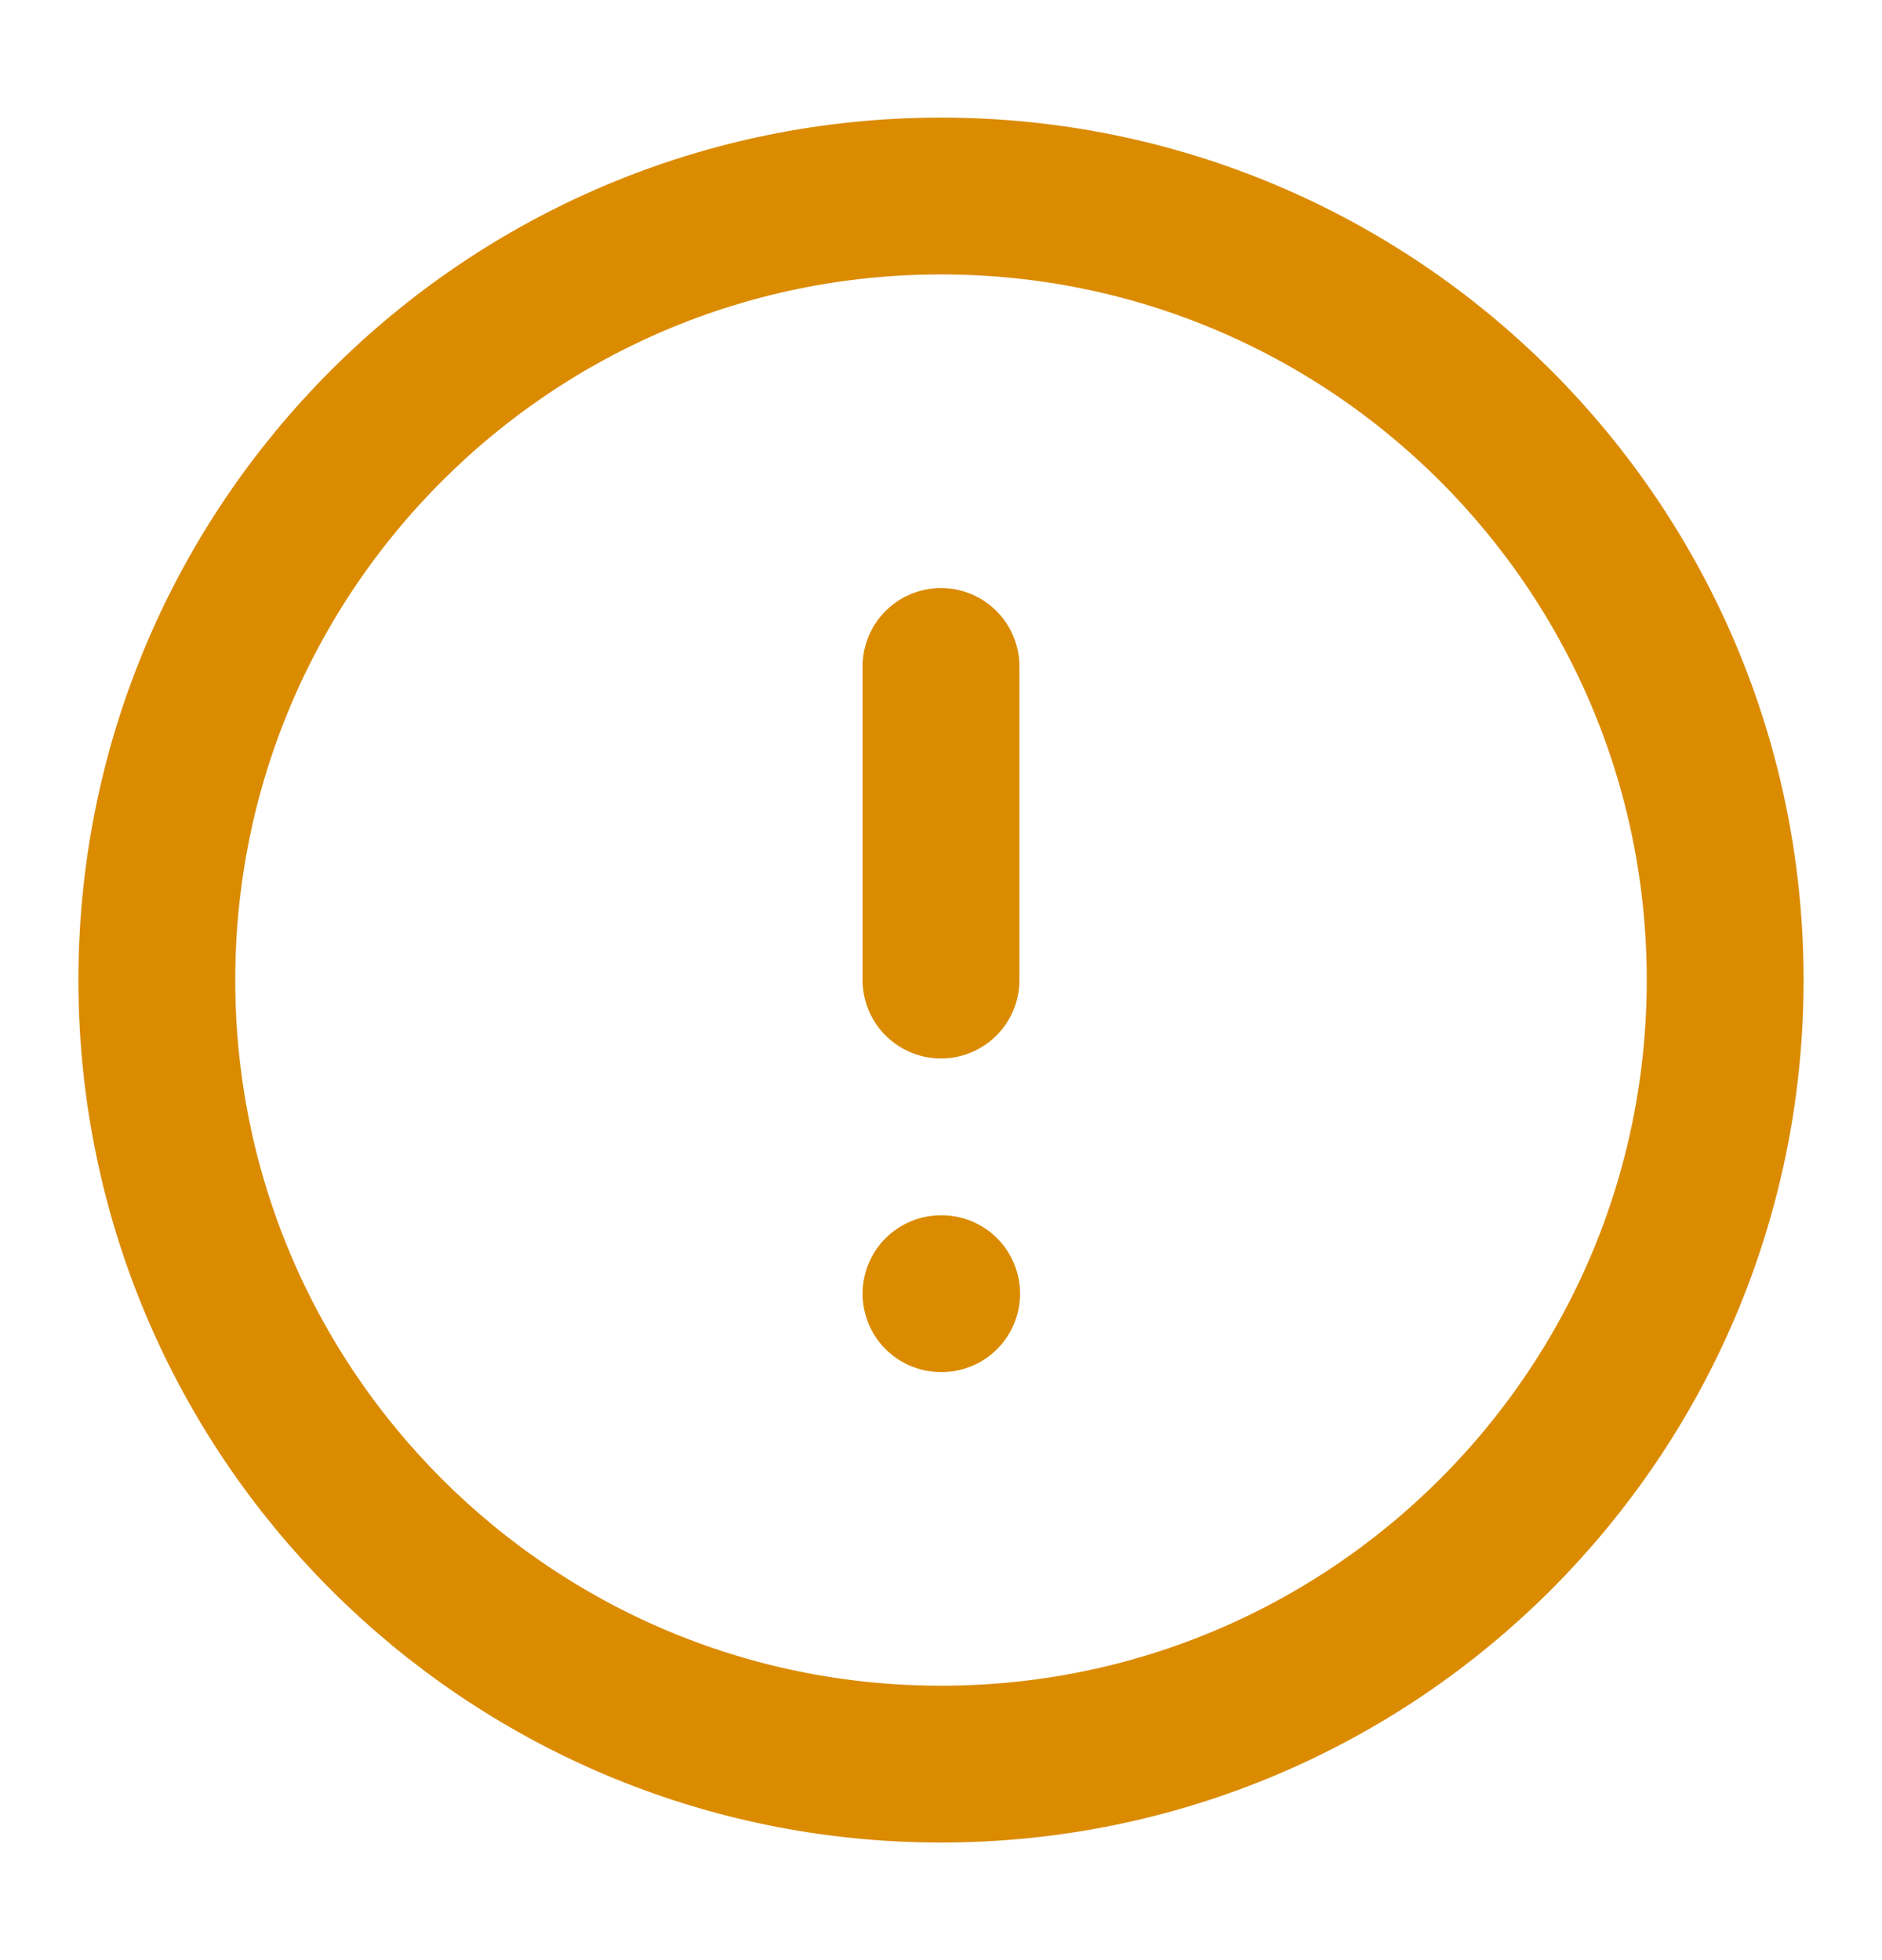
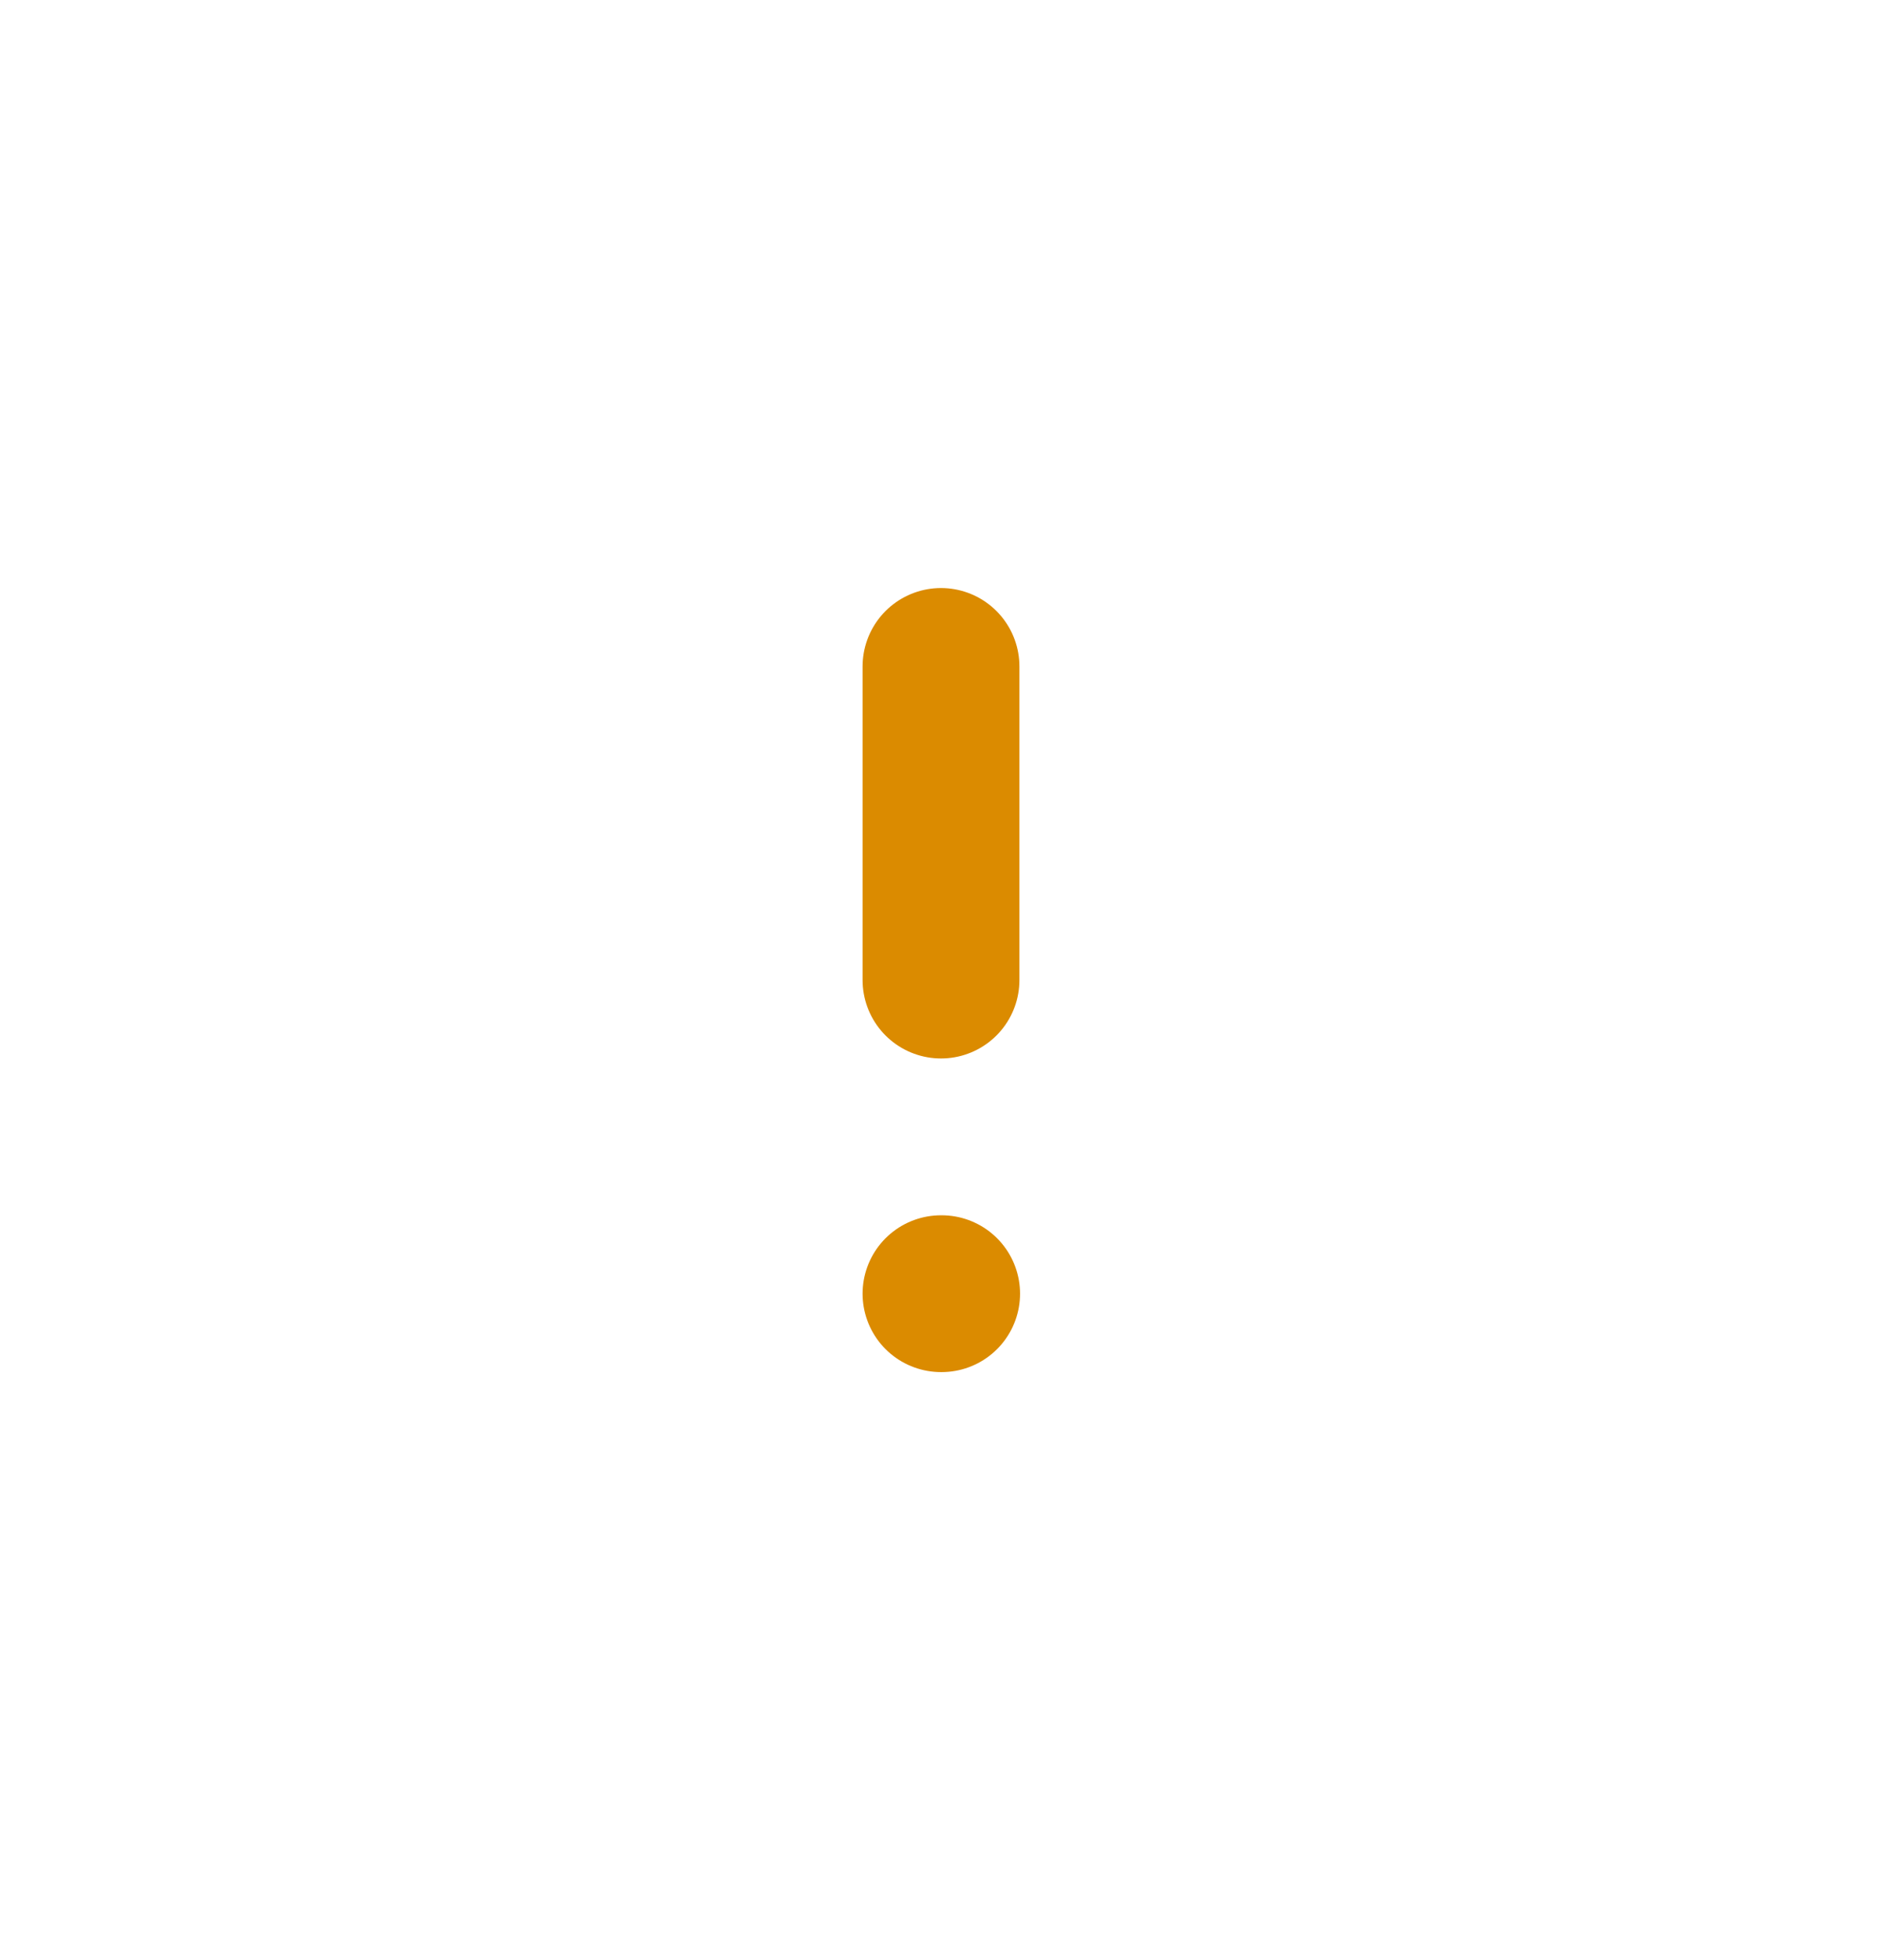
<svg xmlns="http://www.w3.org/2000/svg" width="24" height="25" viewBox="0 0 24 25" fill="none">
-   <path d="M12 22.5C17.523 22.5 22 18.023 22 12.5C22 6.977 17.523 2.5 12 2.5C6.477 2.5 2 6.977 2 12.5C2 18.023 6.477 22.5 12 22.5Z" stroke="#DB8B00" stroke-width="2" stroke-linecap="round" stroke-linejoin="round" />
  <path d="M12 8.5V12.5" stroke="#DB8B00" stroke-width="2" stroke-linecap="round" stroke-linejoin="round" />
  <path d="M12 16.5H12.008" stroke="#DB8B00" stroke-width="2" stroke-linecap="round" stroke-linejoin="round" />
</svg>